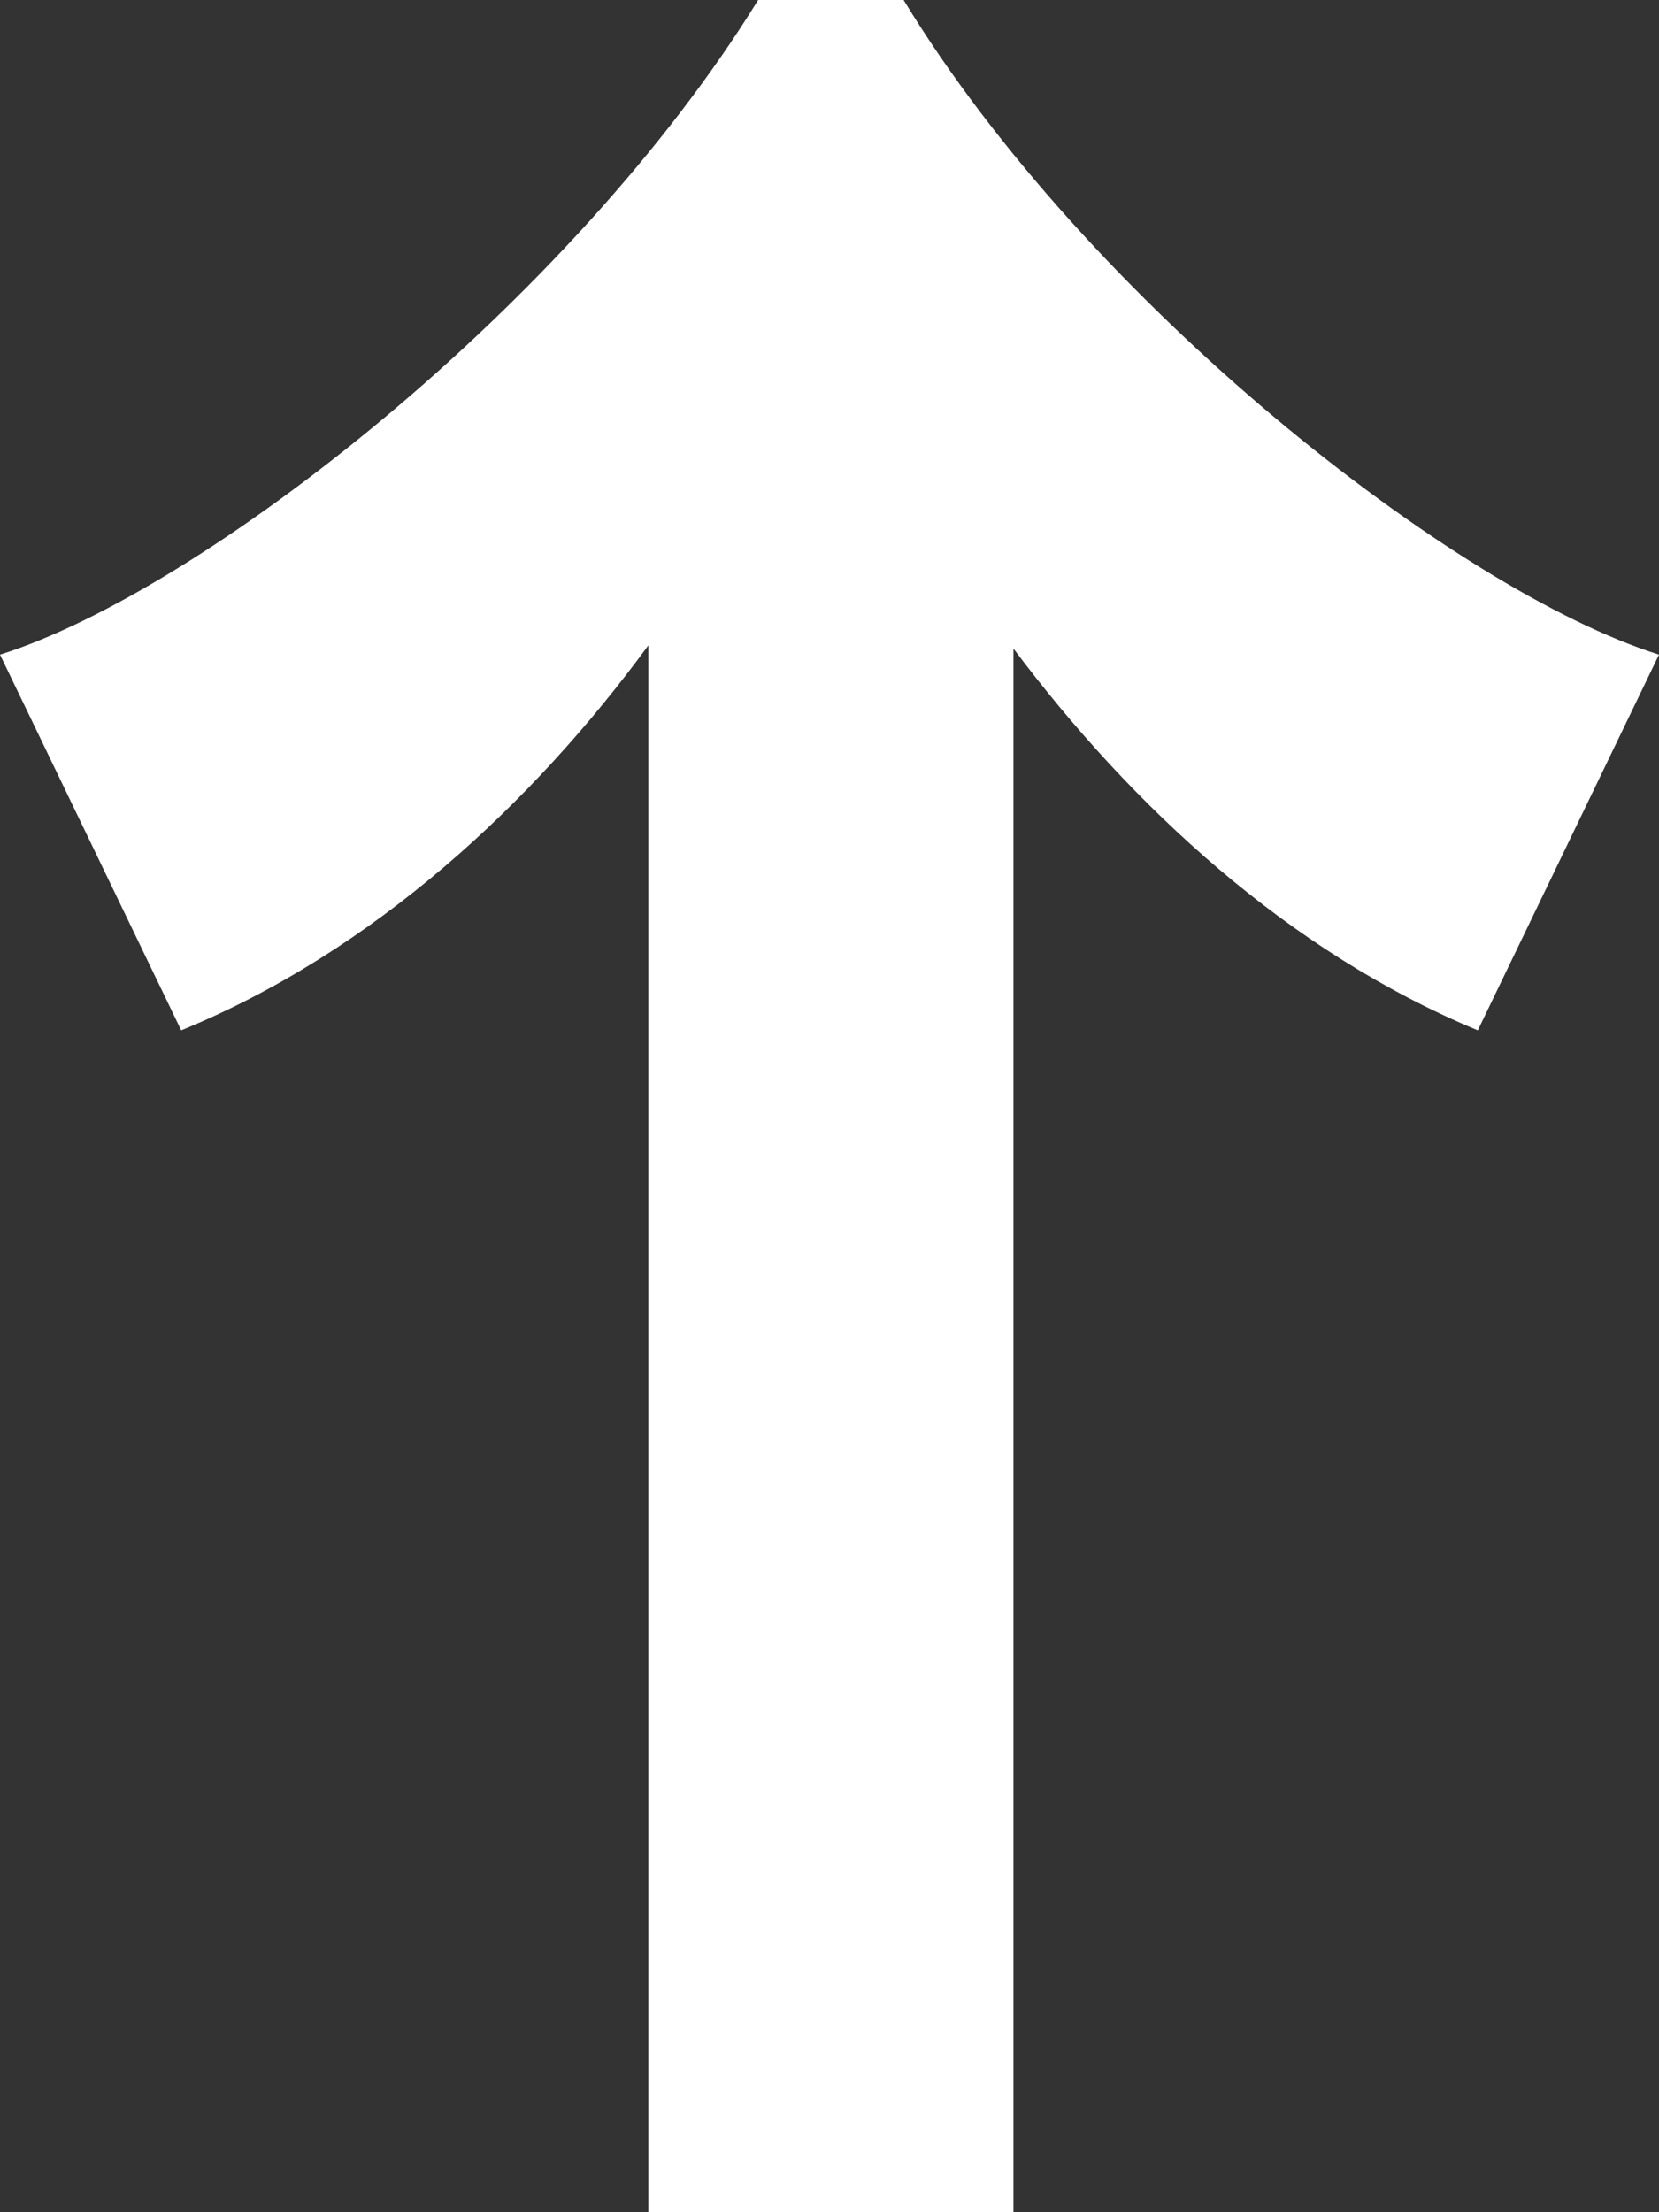
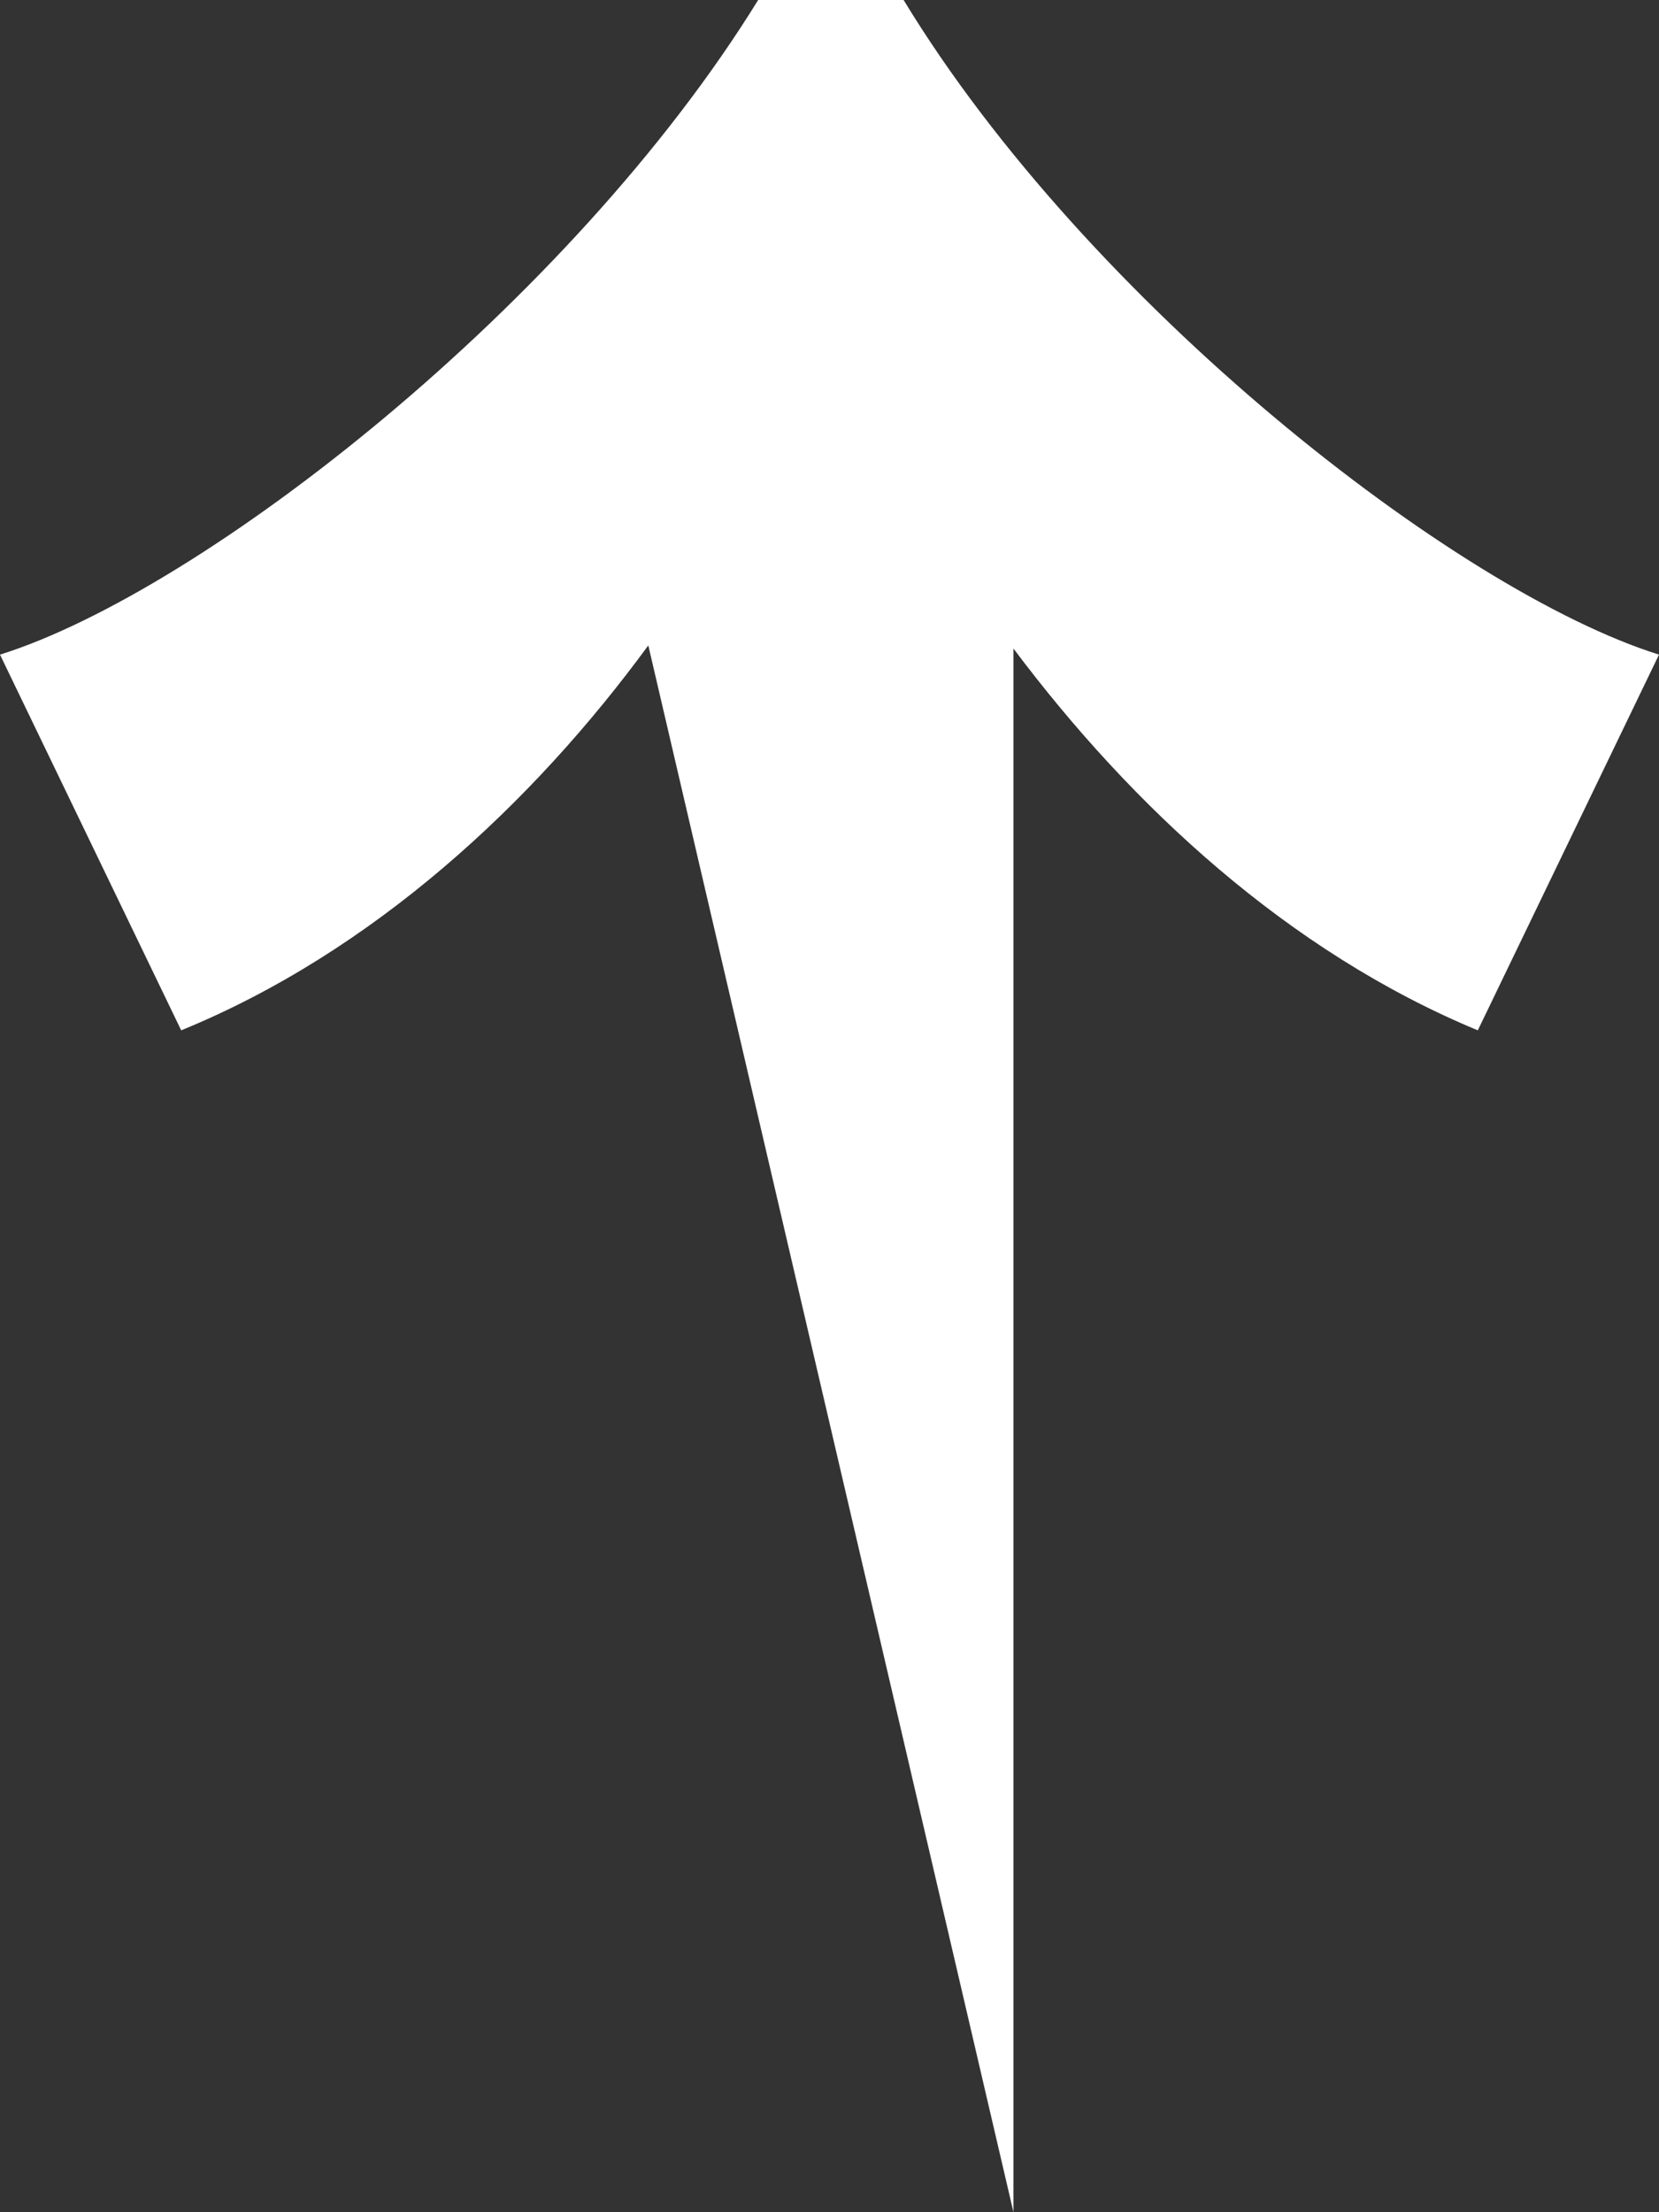
<svg xmlns="http://www.w3.org/2000/svg" width="9" height="12" viewBox="0 0 9 12" fill="none">
  <rect x="0" y="0" width="9" height="12" fill="#333333" stroke="none" />
-   <path d="M9 3.551L8.017 5.589C6.988 5.162 6.139 4.373 5.498 3.518L5.498 12L3.517 12L3.517 3.501C2.891 4.356 2.026 5.162 0.983 5.589L2.15012e-07 3.551C1.103 3.205 3.099 1.644 4.113 -5.26403e-07L4.902 -5.95444e-07C5.901 1.644 7.897 3.205 9 3.551Z" fill="white" />
+   <path d="M9 3.551L8.017 5.589C6.988 5.162 6.139 4.373 5.498 3.518L5.498 12L3.517 3.501C2.891 4.356 2.026 5.162 0.983 5.589L2.15012e-07 3.551C1.103 3.205 3.099 1.644 4.113 -5.26403e-07L4.902 -5.95444e-07C5.901 1.644 7.897 3.205 9 3.551Z" fill="white" />
</svg>